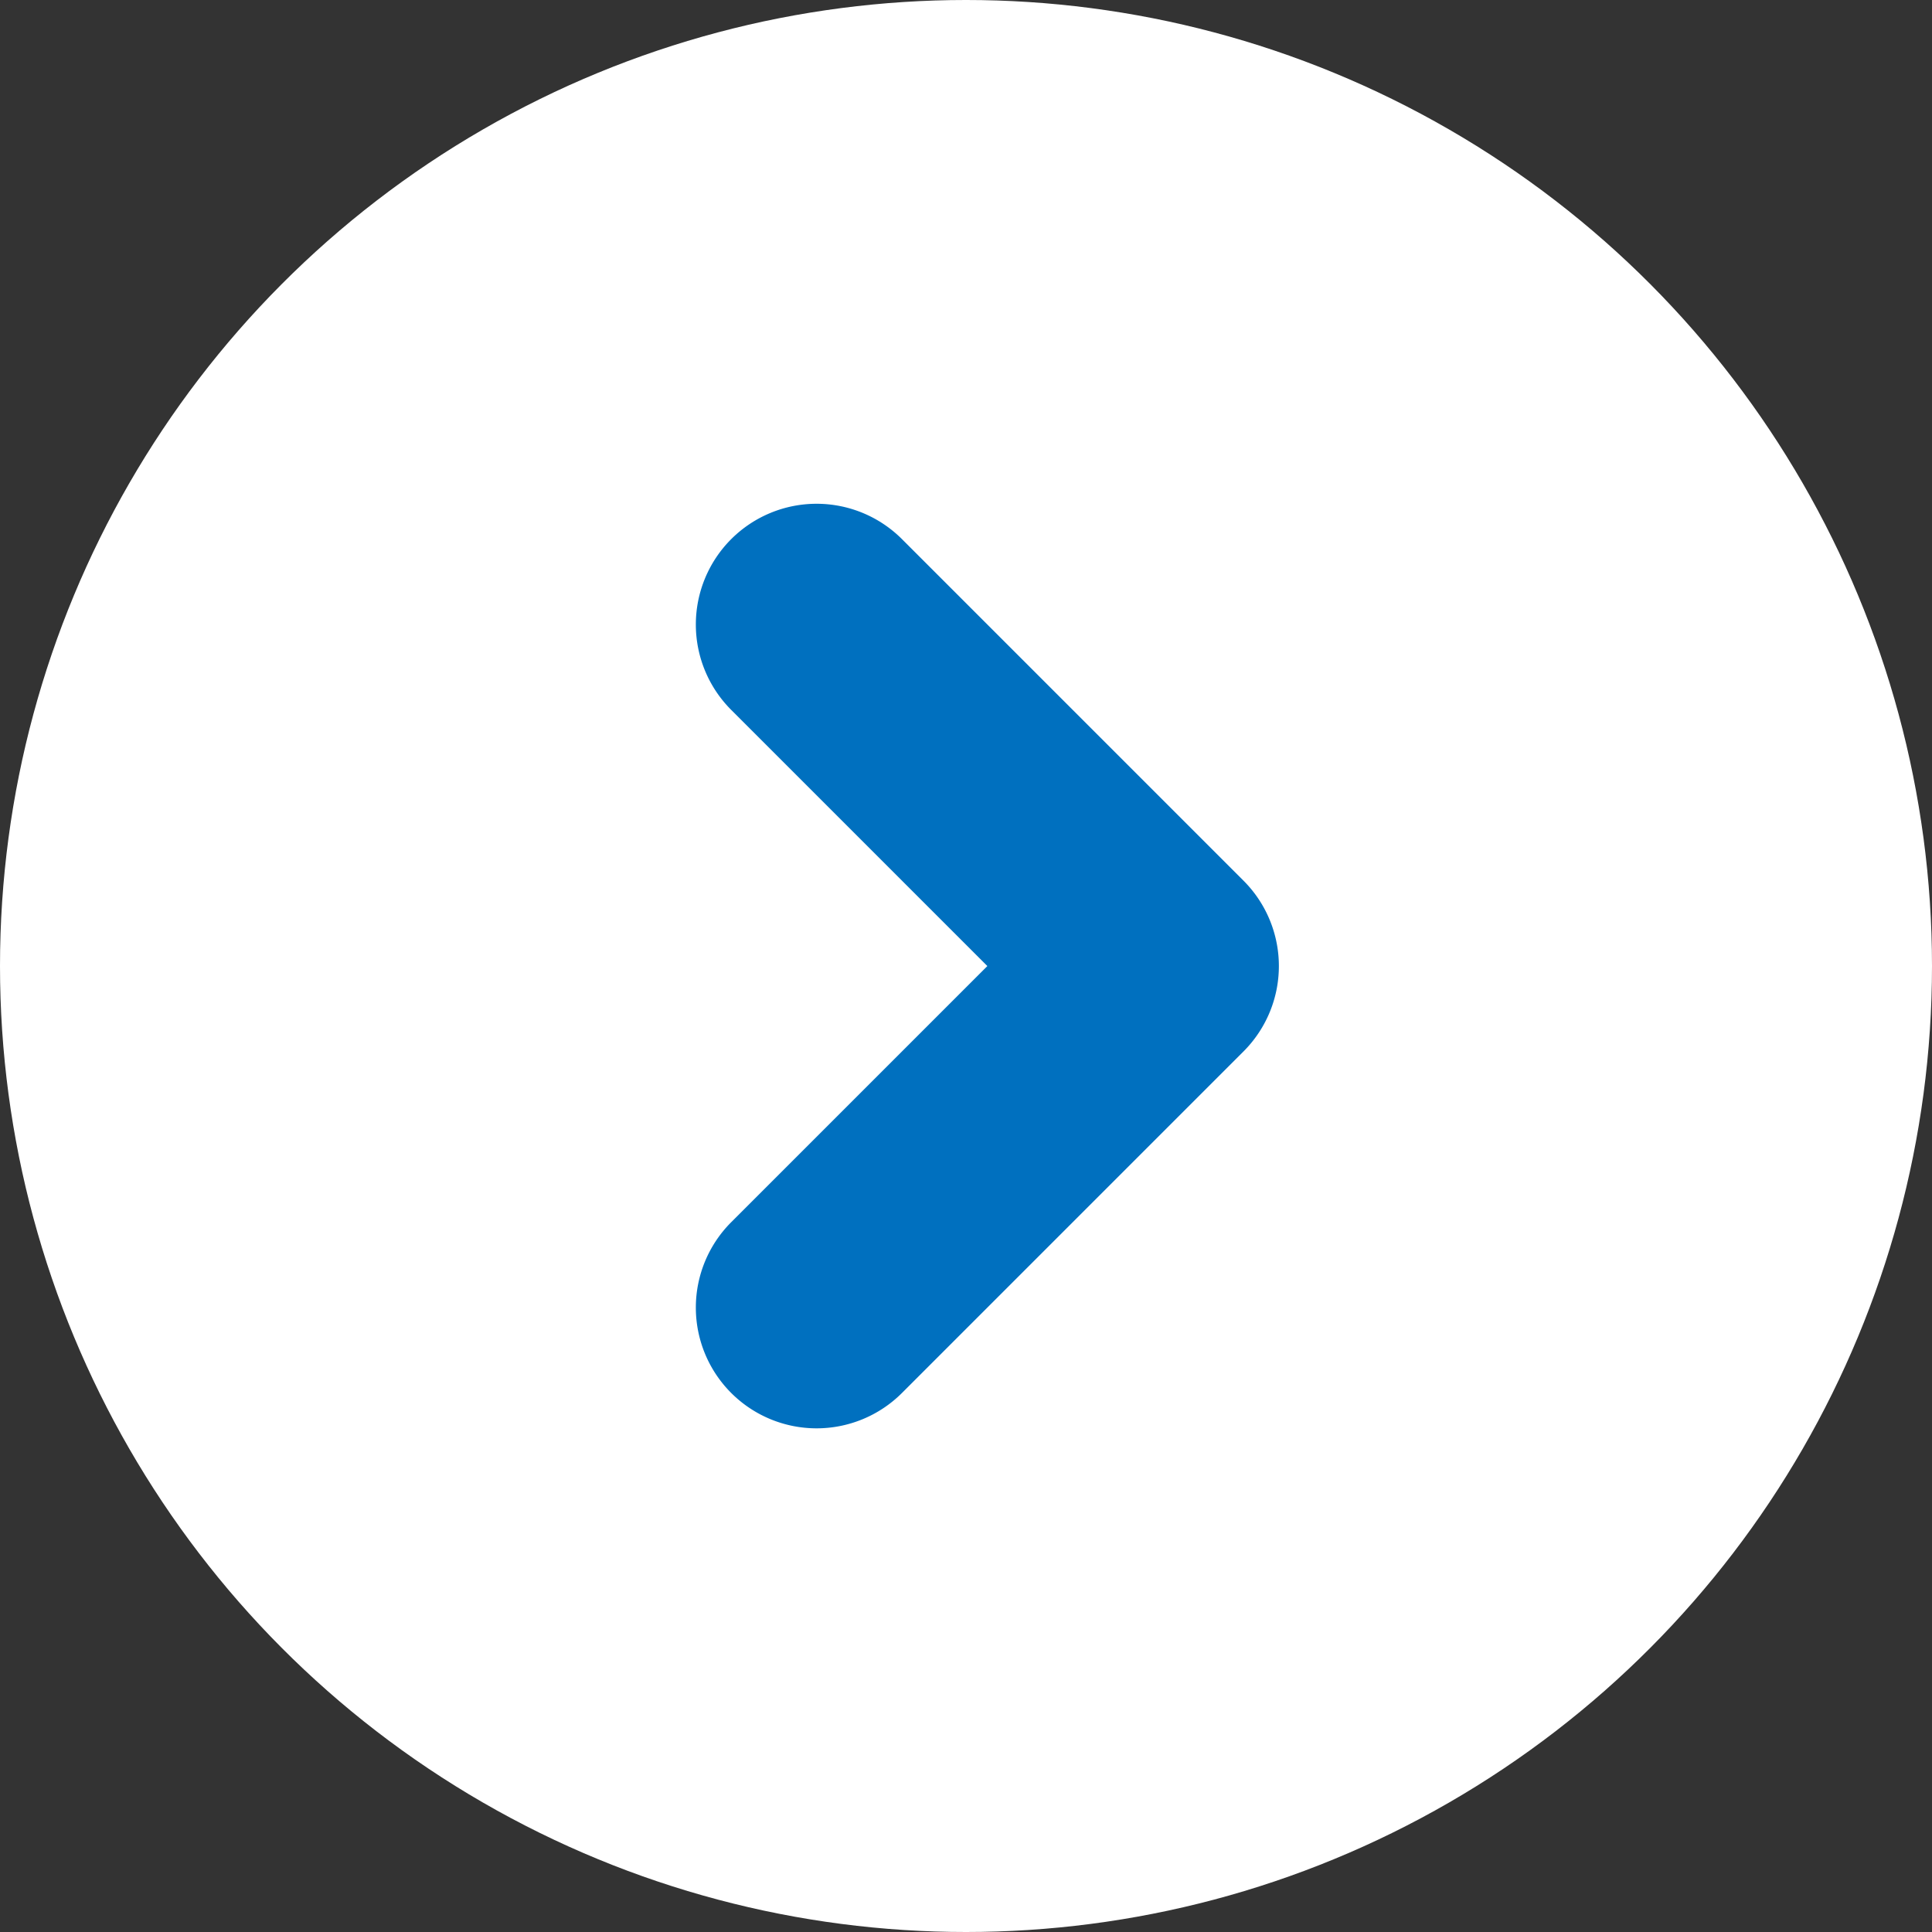
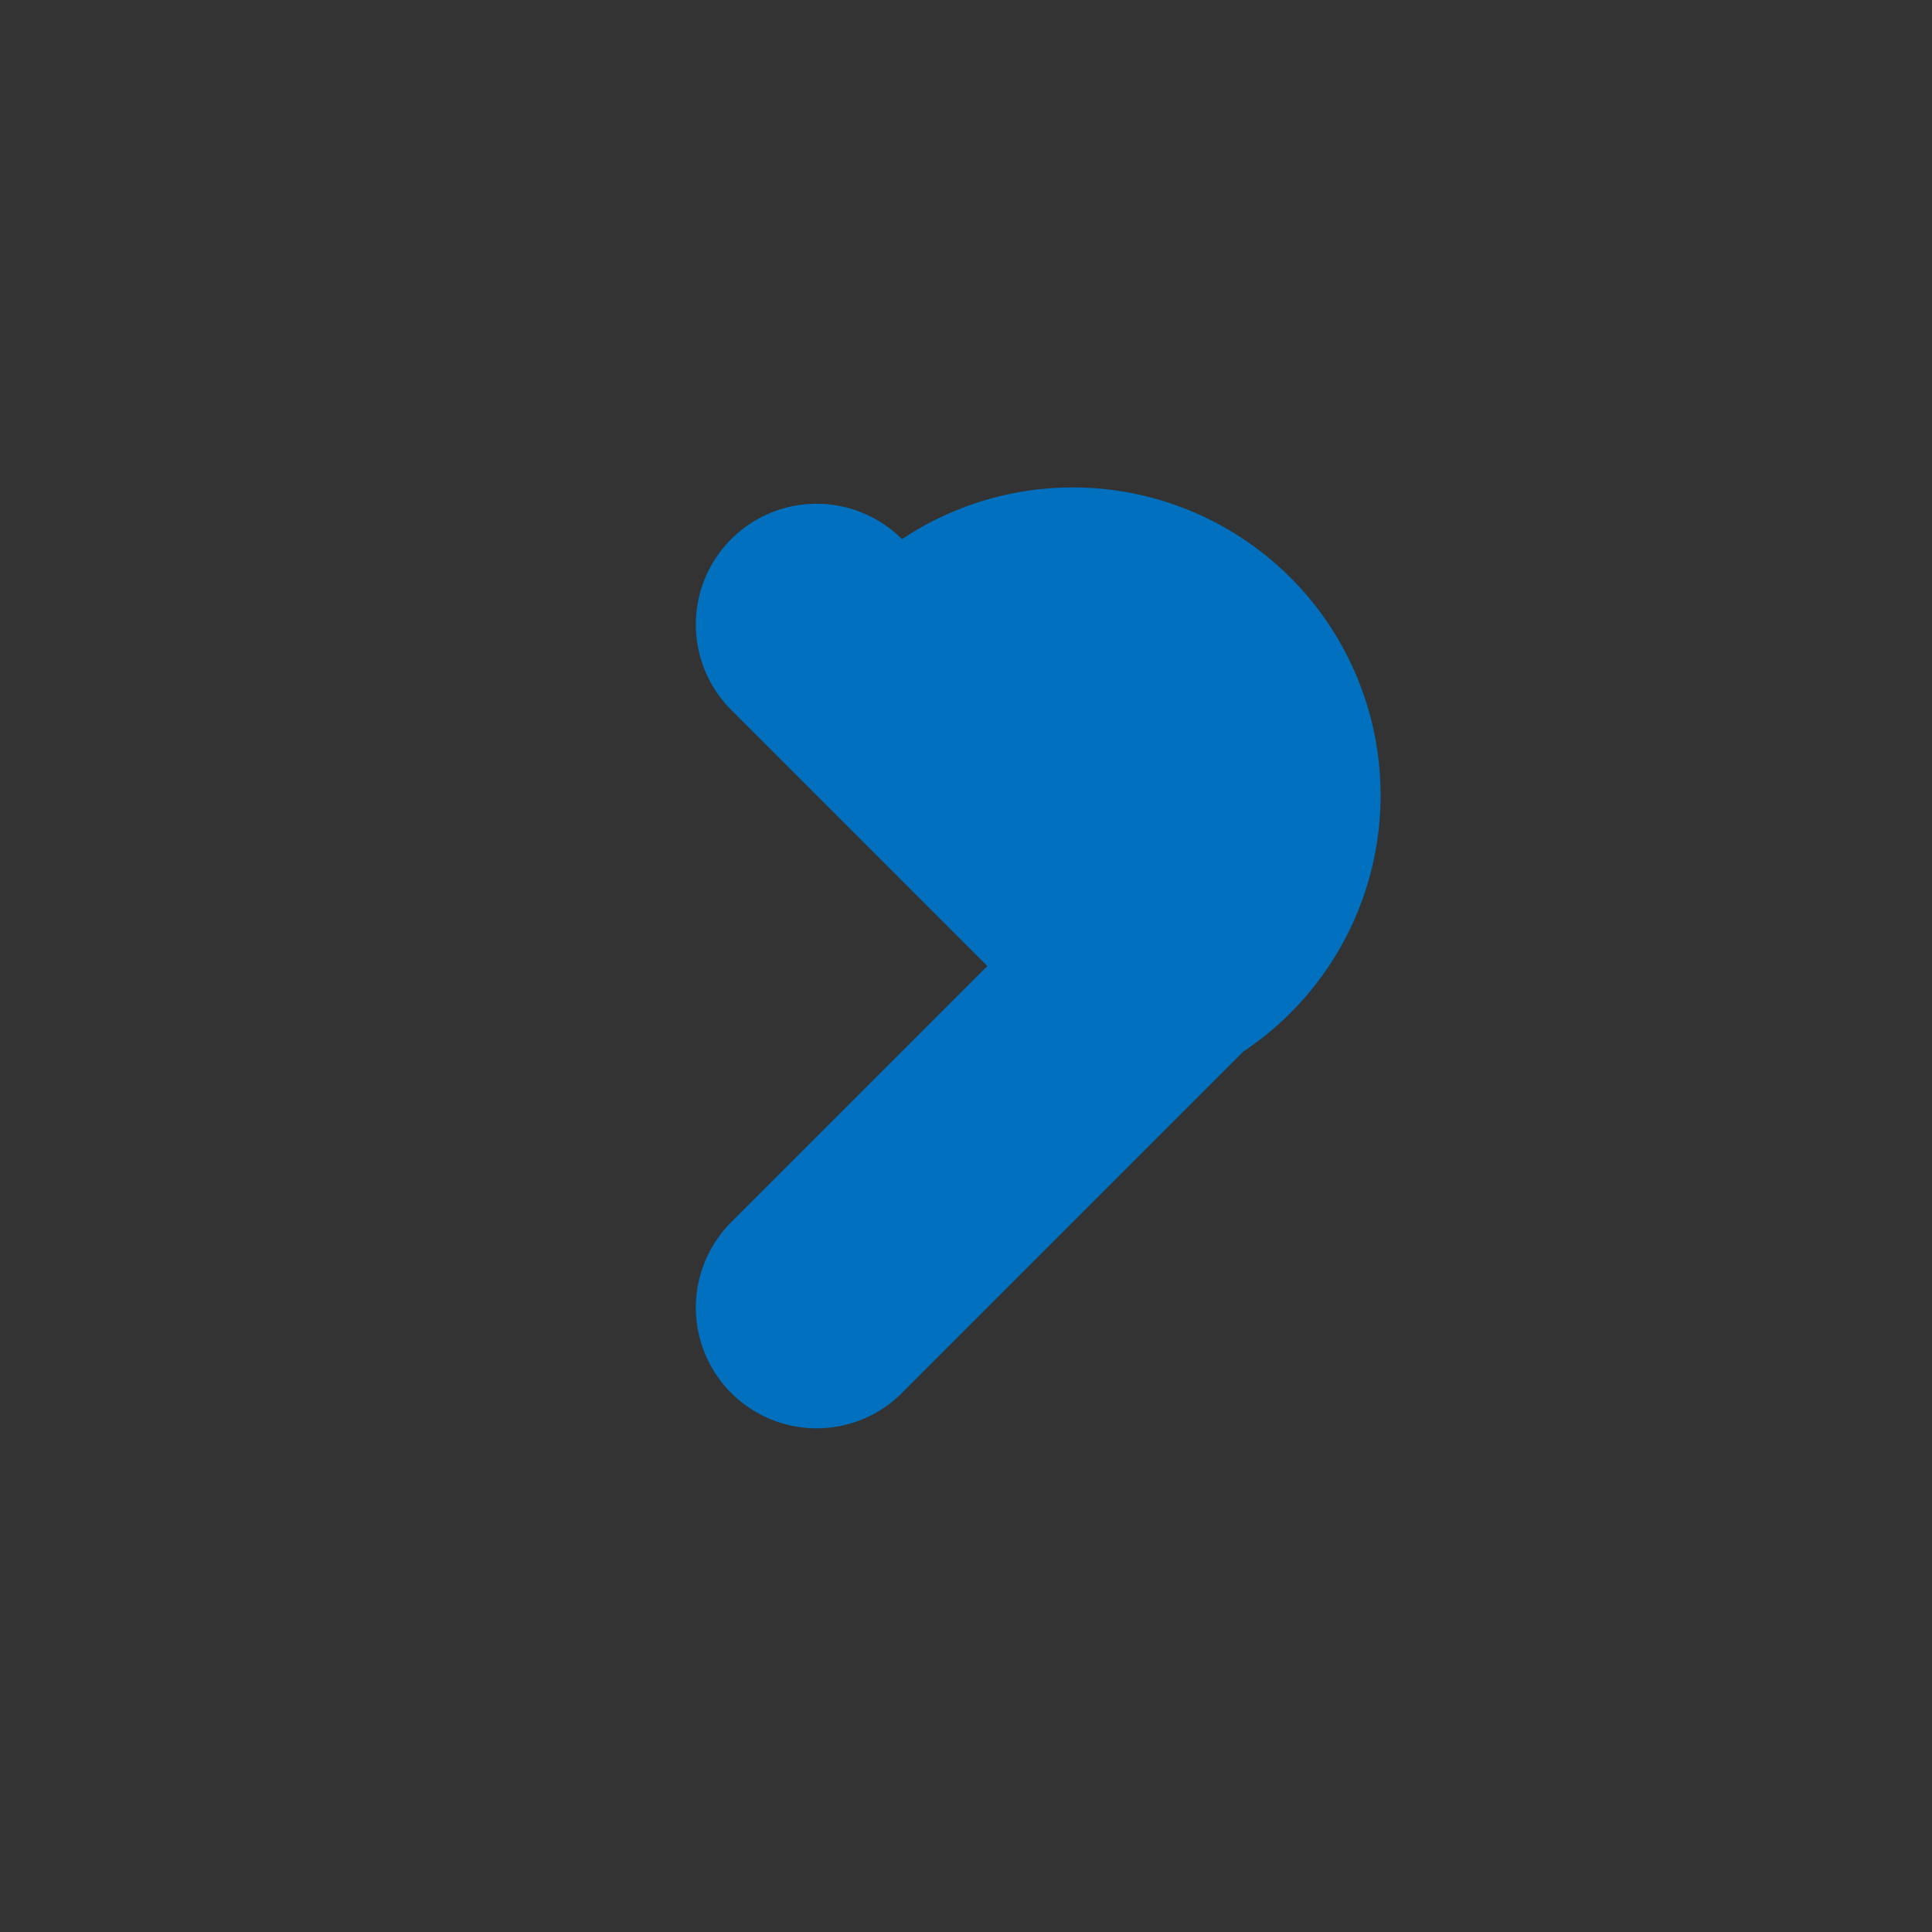
<svg xmlns="http://www.w3.org/2000/svg" width="24" height="24" viewBox="0 0 24 24">
  <rect x="0" y="0" width="24" height="24" fill="#333333" stroke="none" />
  <g transform="translate(-353 -7892)">
-     <circle cx="12" cy="12" r="12" transform="translate(353 7892)" fill="#fff" />
-     <path d="M6,7.5A1.5,1.5,0,0,1,4.5,6V1.5H0A1.5,1.5,0,0,1-1.5,0,1.5,1.5,0,0,1,0-1.5H6A1.5,1.5,0,0,1,7.5,0V6A1.5,1.5,0,0,1,6,7.5Z" transform="translate(363.144 7899.758) rotate(45)" fill="#0070bf" />
+     <path d="M6,7.5A1.5,1.5,0,0,1,4.5,6V1.5H0A1.5,1.5,0,0,1-1.5,0,1.5,1.5,0,0,1,0-1.5A1.5,1.5,0,0,1,7.5,0V6A1.5,1.5,0,0,1,6,7.5Z" transform="translate(363.144 7899.758) rotate(45)" fill="#0070bf" />
  </g>
</svg>